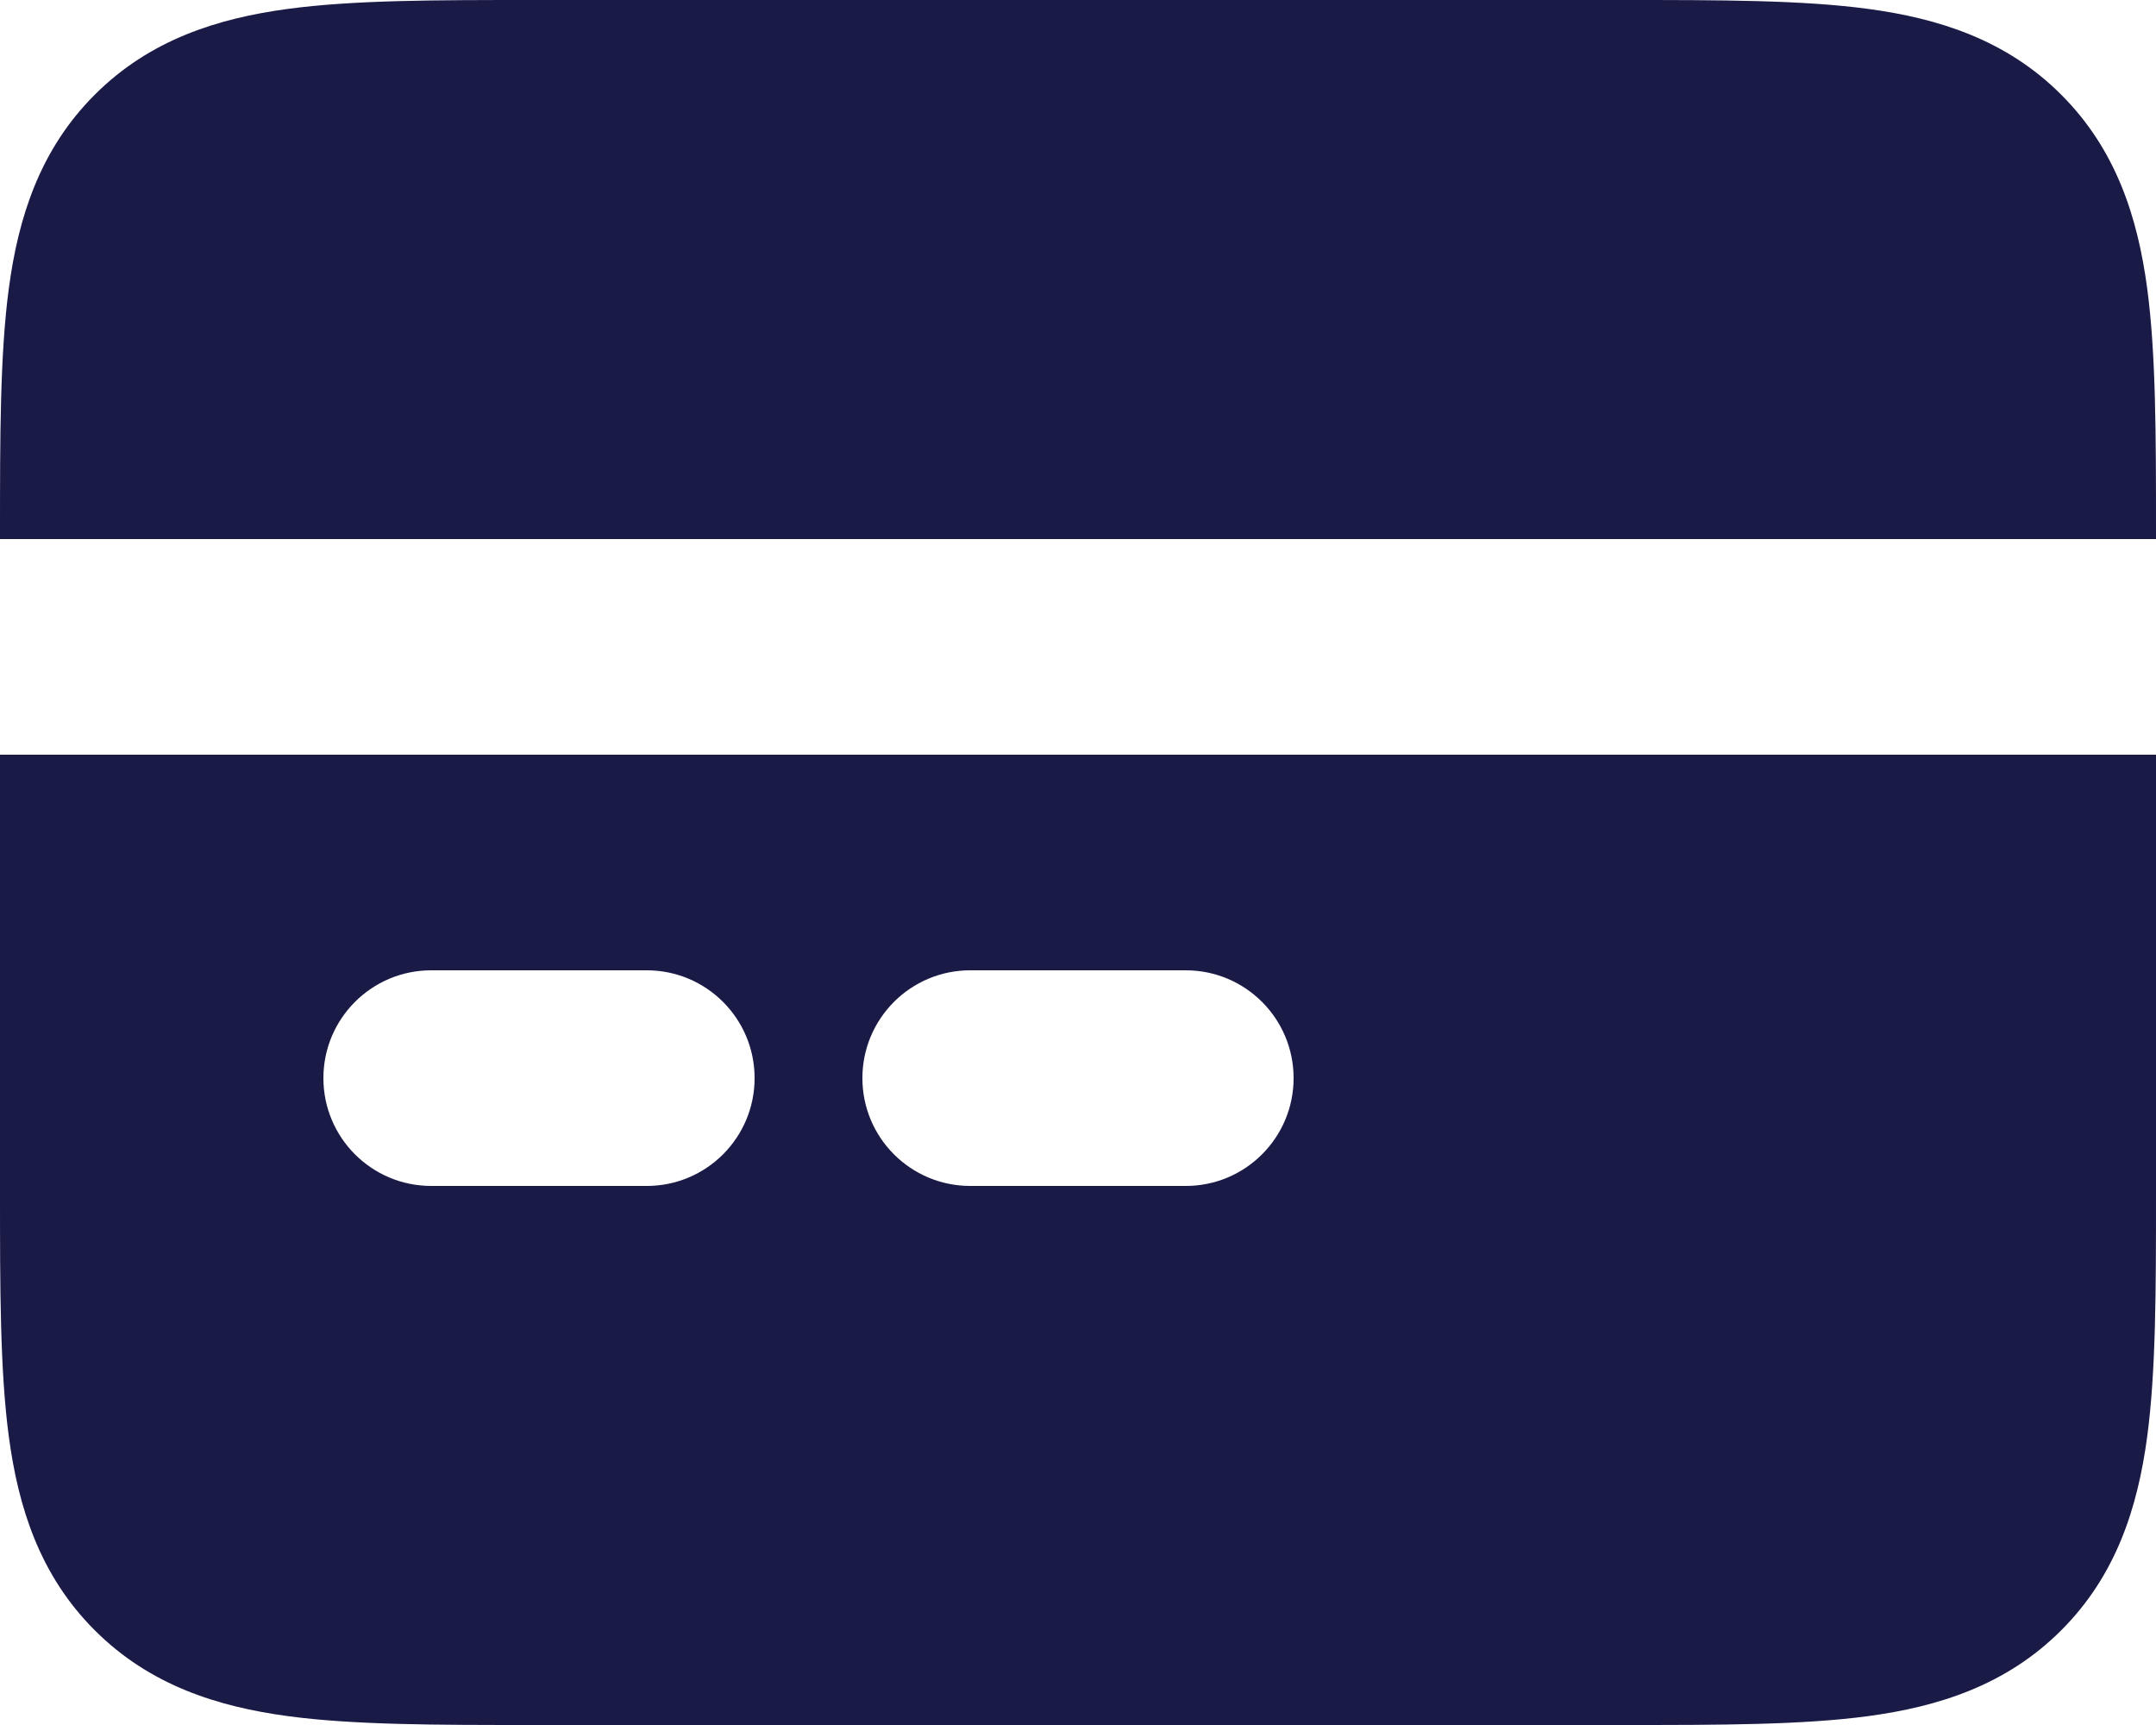
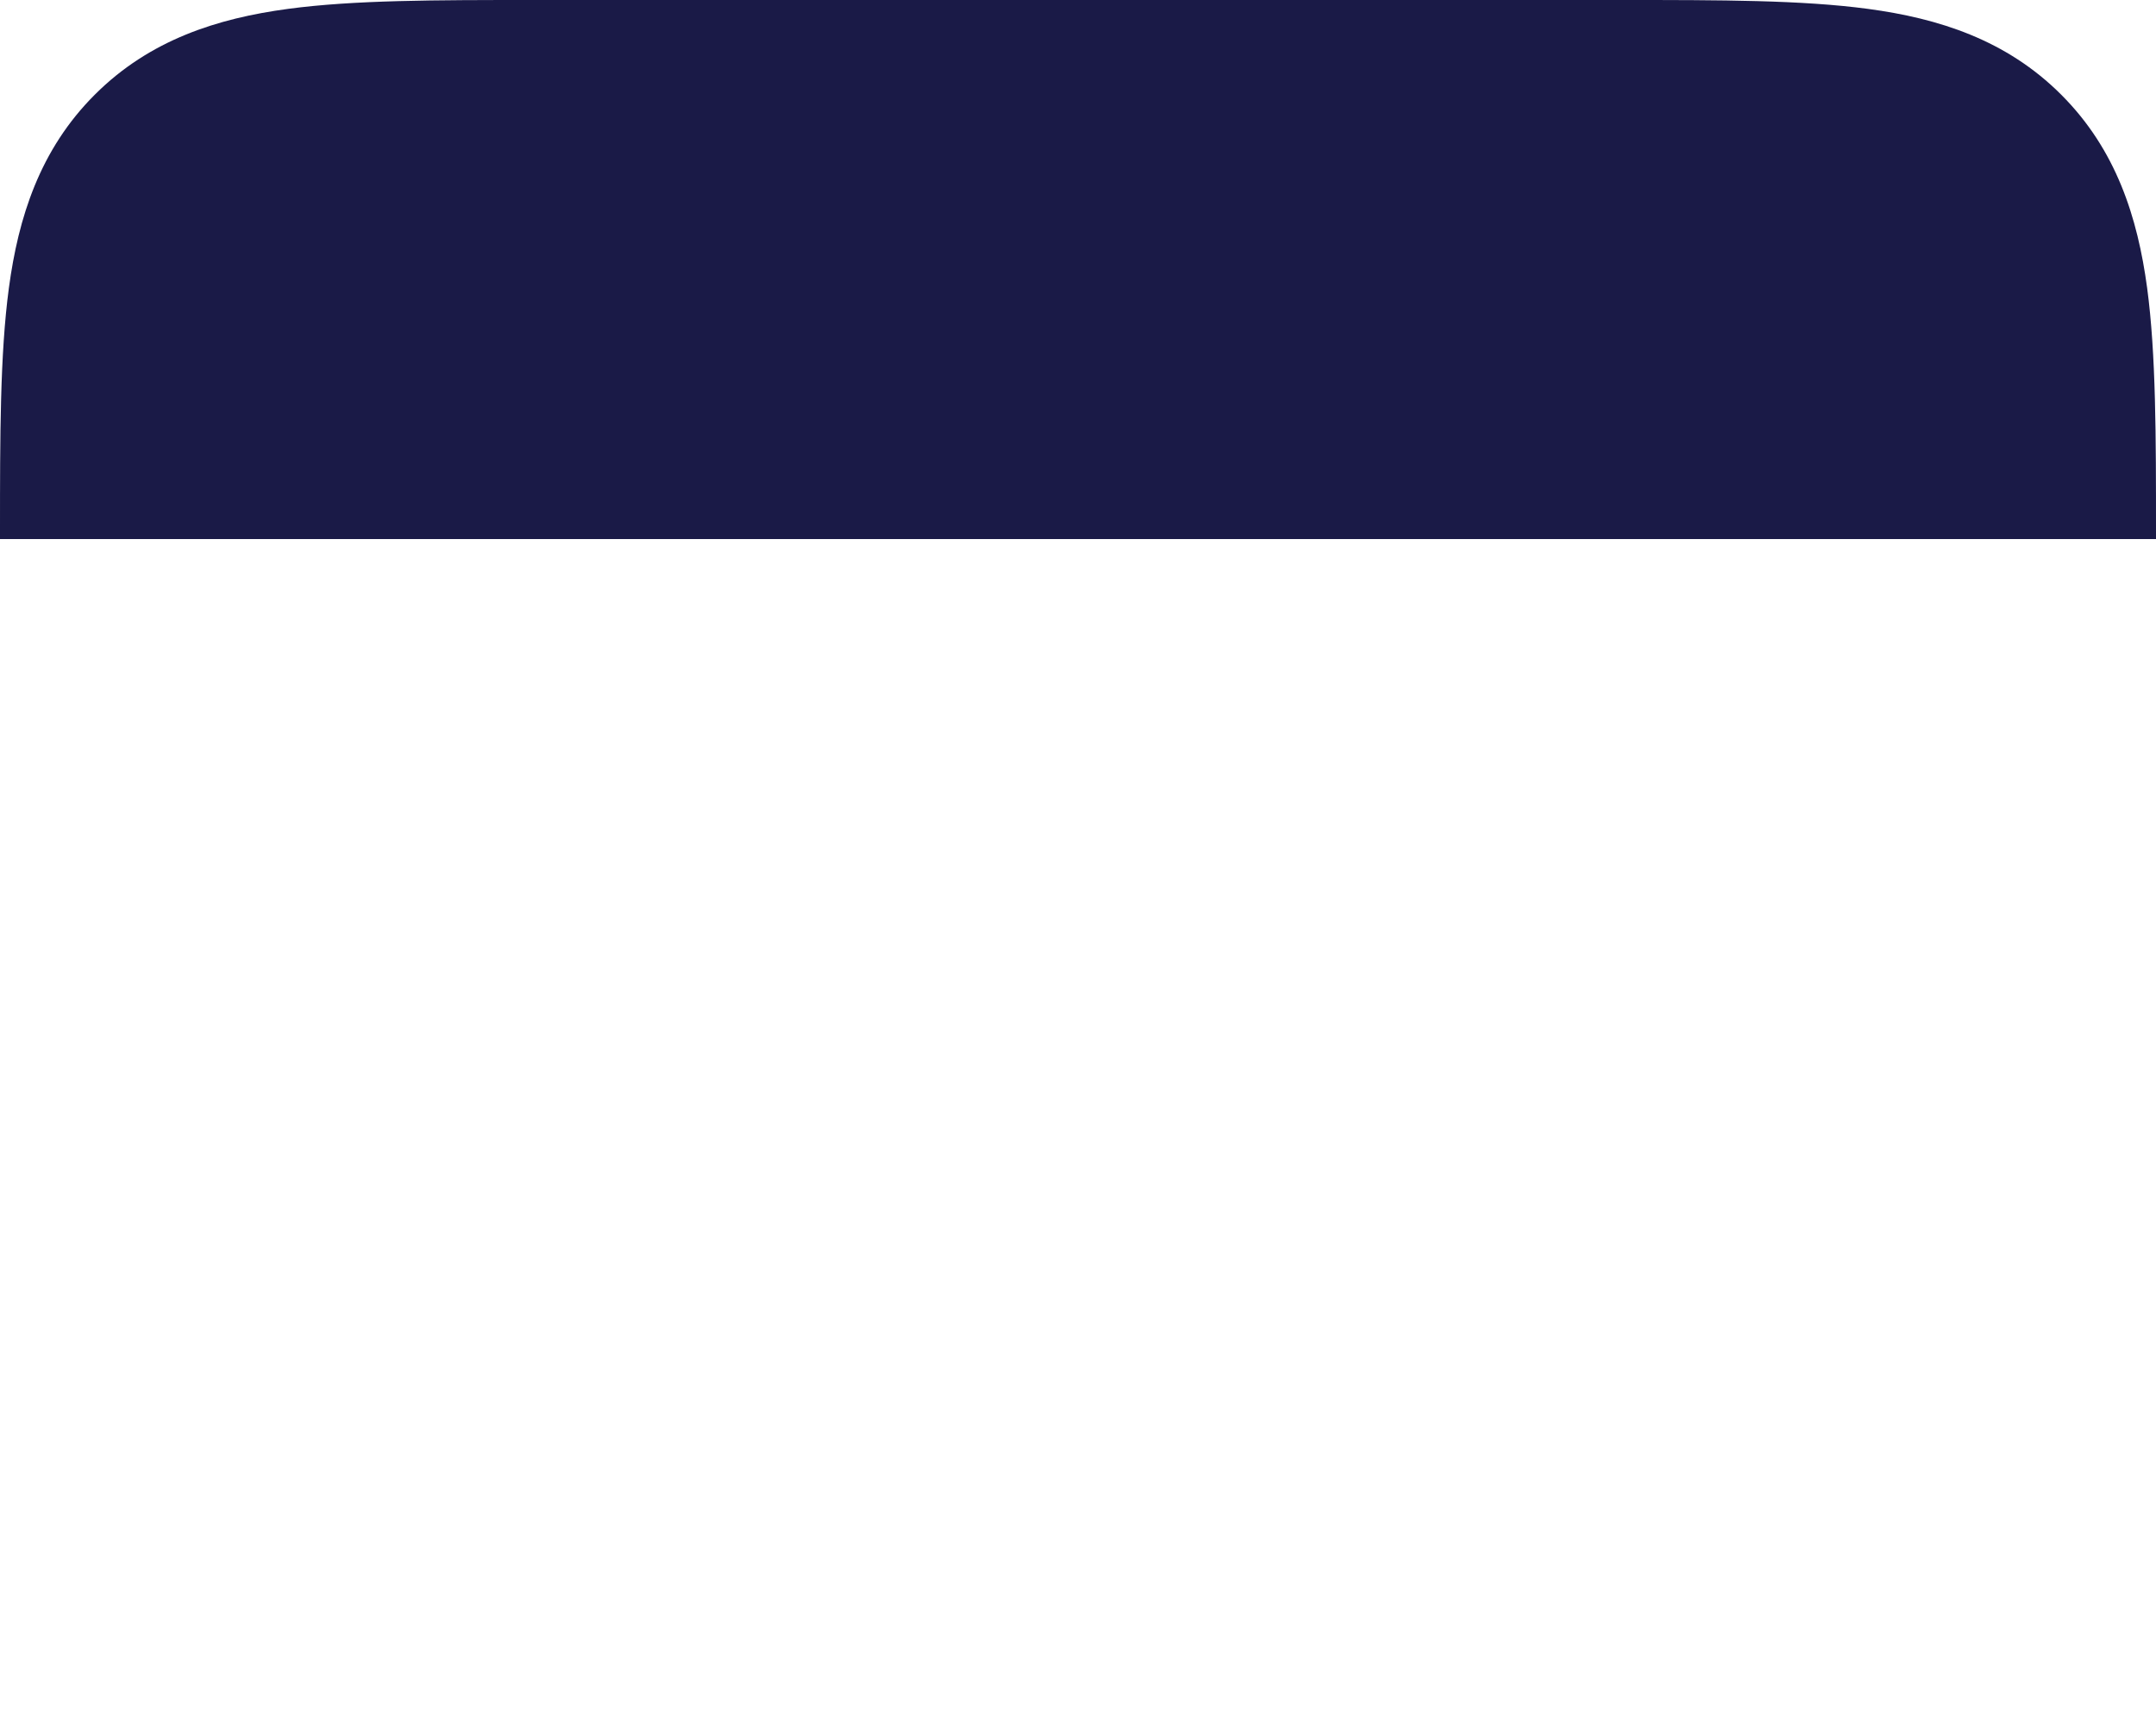
<svg xmlns="http://www.w3.org/2000/svg" width="80" height="64" viewBox="0 0 80 64" fill="none">
-   <path fill-rule="evenodd" clip-rule="evenodd" d="M9.78863e-06 28H80V44.263C80 47.809 80 50.864 79.672 53.311C79.319 55.933 78.524 58.447 76.485 60.485C74.447 62.524 71.933 63.319 69.311 63.672C66.864 64 63.809 64 60.263 64H19.737C16.191 64 13.136 64 10.689 63.672C8.067 63.319 5.553 62.524 3.515 60.485C1.476 58.447 0.681 55.933 0.329 53.311C-0 50.864 -0 47.809 9.78863e-06 44.263V28ZM12 40C12 37.791 13.791 36 16 36H24C26.209 36 28 37.791 28 40C28 42.209 26.209 44 24 44H16C13.791 44 12 42.209 12 40ZM32 40C32 37.791 33.791 36 36 36H44C46.209 36 48 37.791 48 40C48 42.209 46.209 44 44 44H36C33.791 44 32 42.209 32 40Z" fill="#1A1A47" />
  <path d="M80 20V19.737C80 16.191 80 13.136 79.672 10.689C79.319 8.067 78.524 5.553 76.485 3.515C74.447 1.476 71.933 0.681 69.311 0.329C66.864 -0 63.809 -0 60.263 9.78863e-06H19.737C16.191 -0 13.136 -0 10.689 0.329C8.067 0.681 5.553 1.476 3.515 3.515C1.476 5.553 0.681 8.067 0.329 10.689C-0 13.136 -0 16.191 9.78863e-06 19.737V20L80 20Z" fill="#1A1A47" />
</svg>